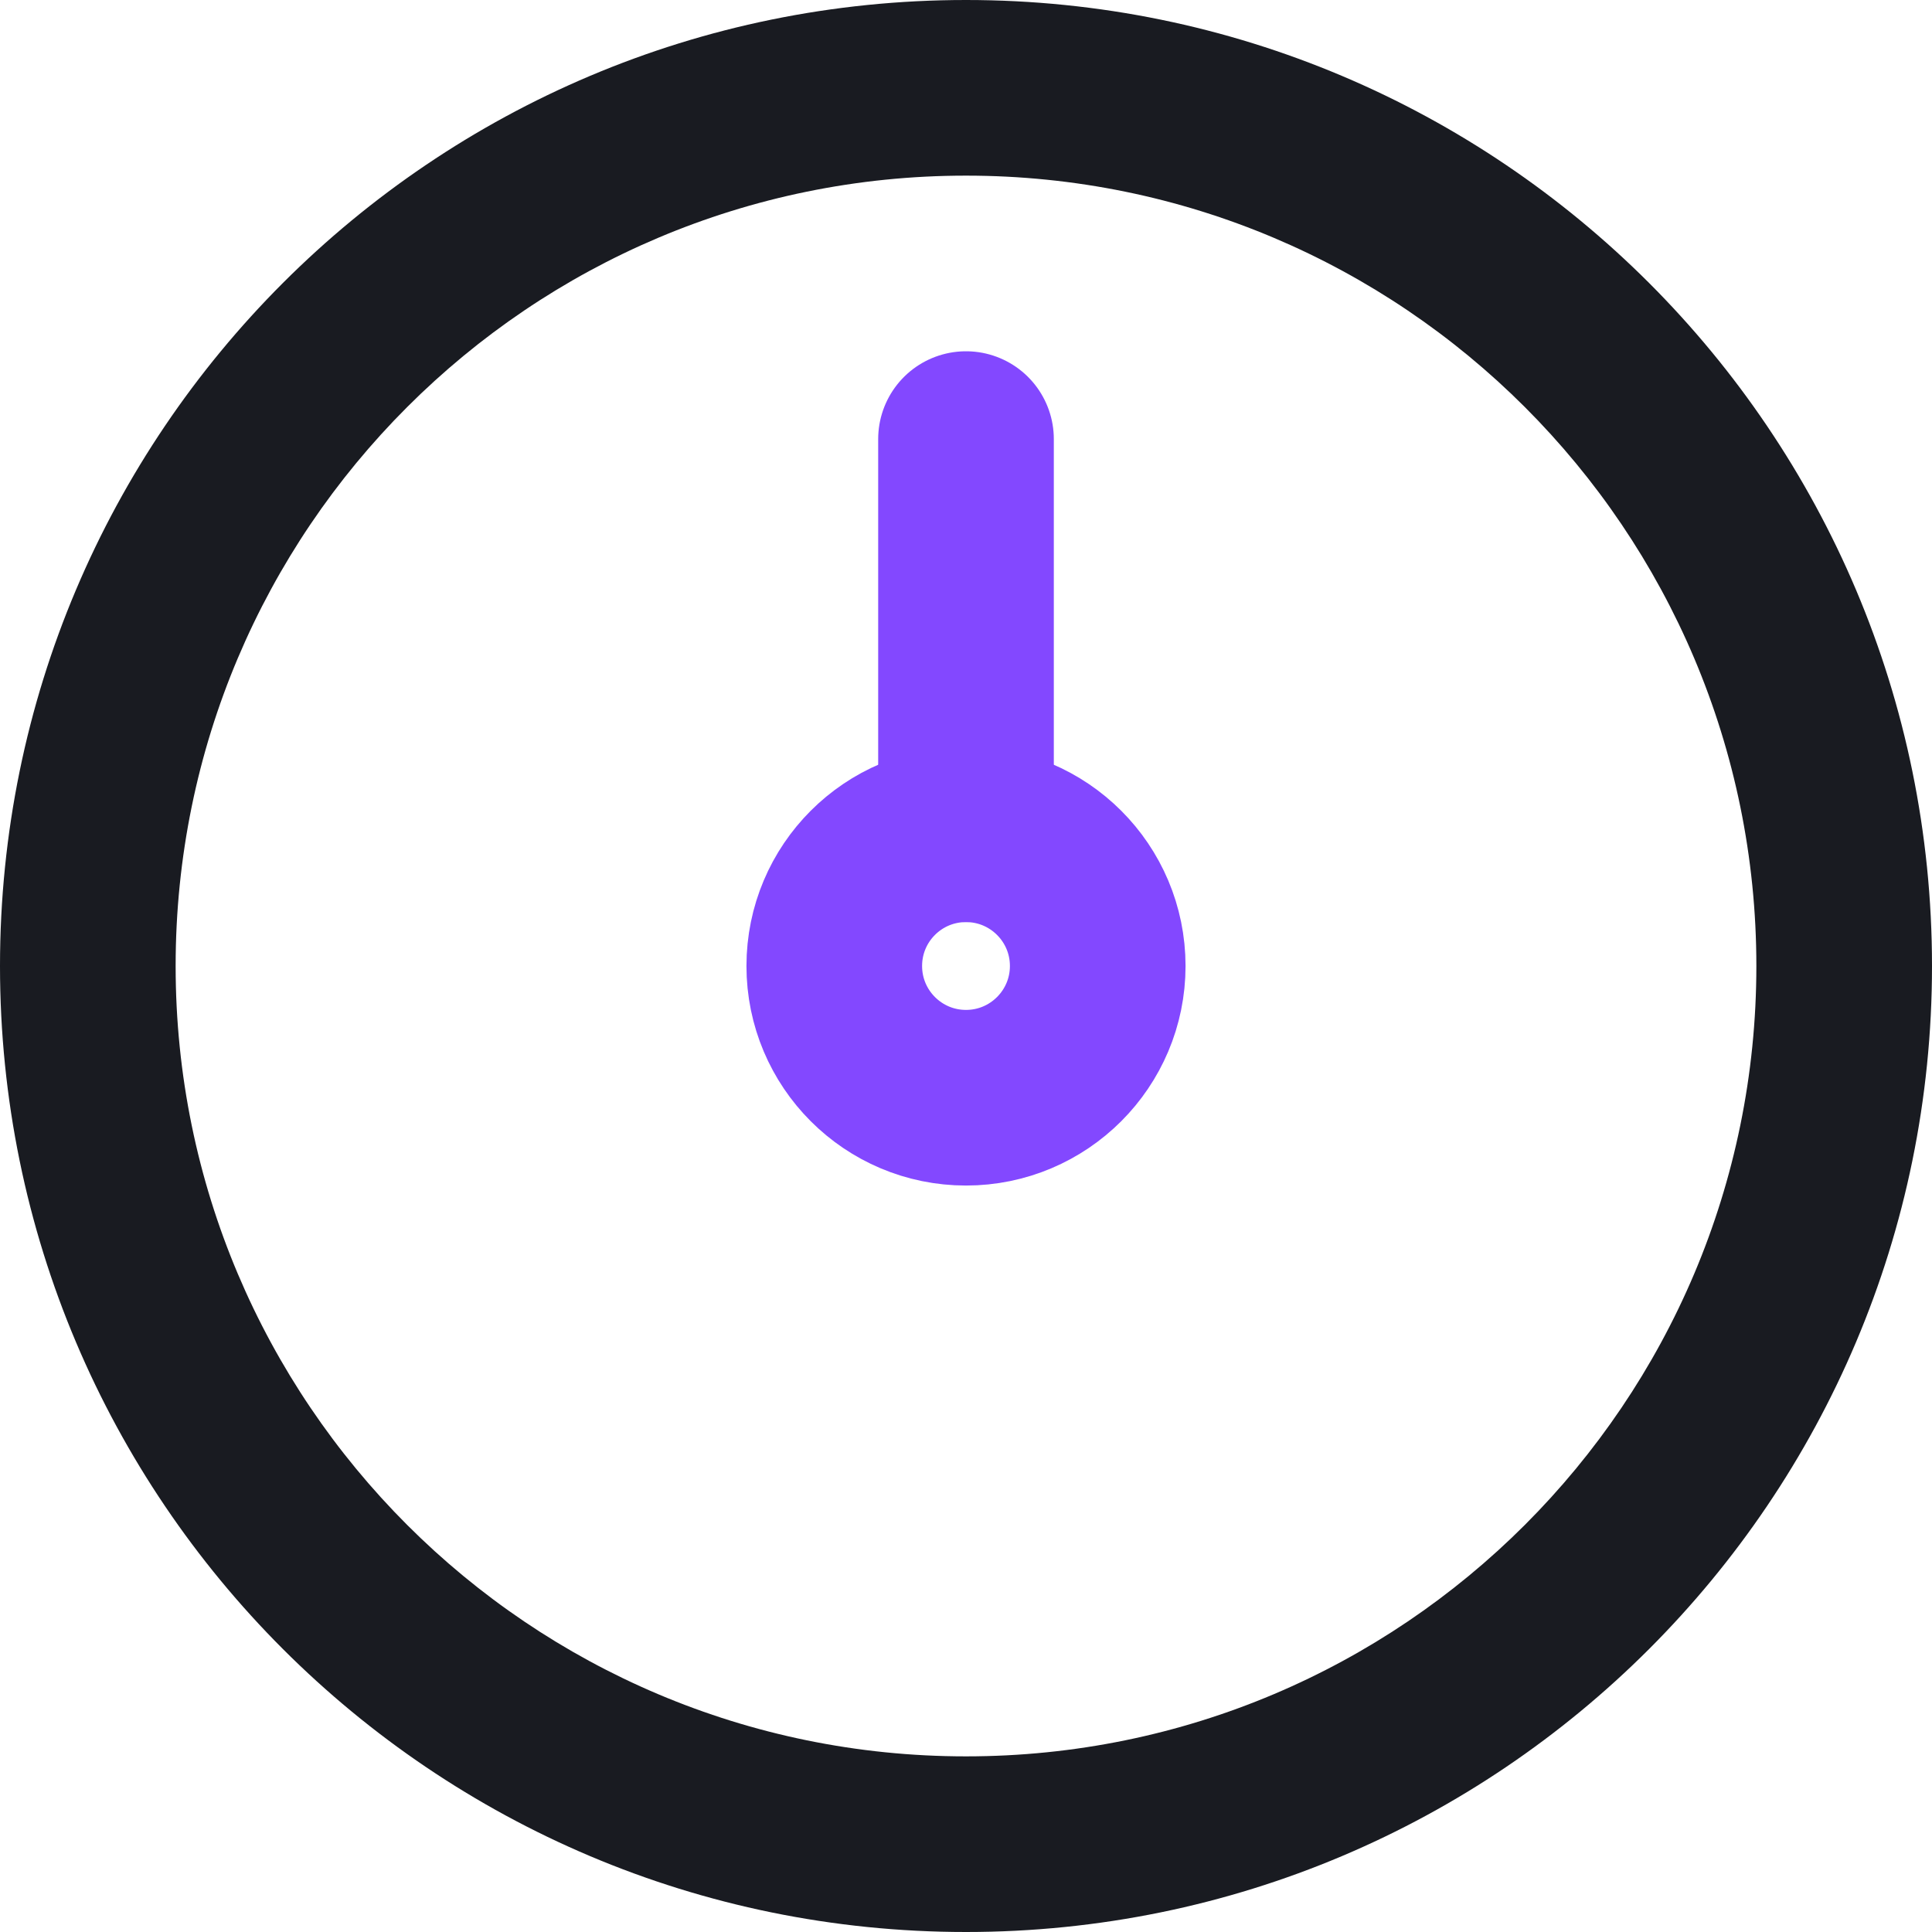
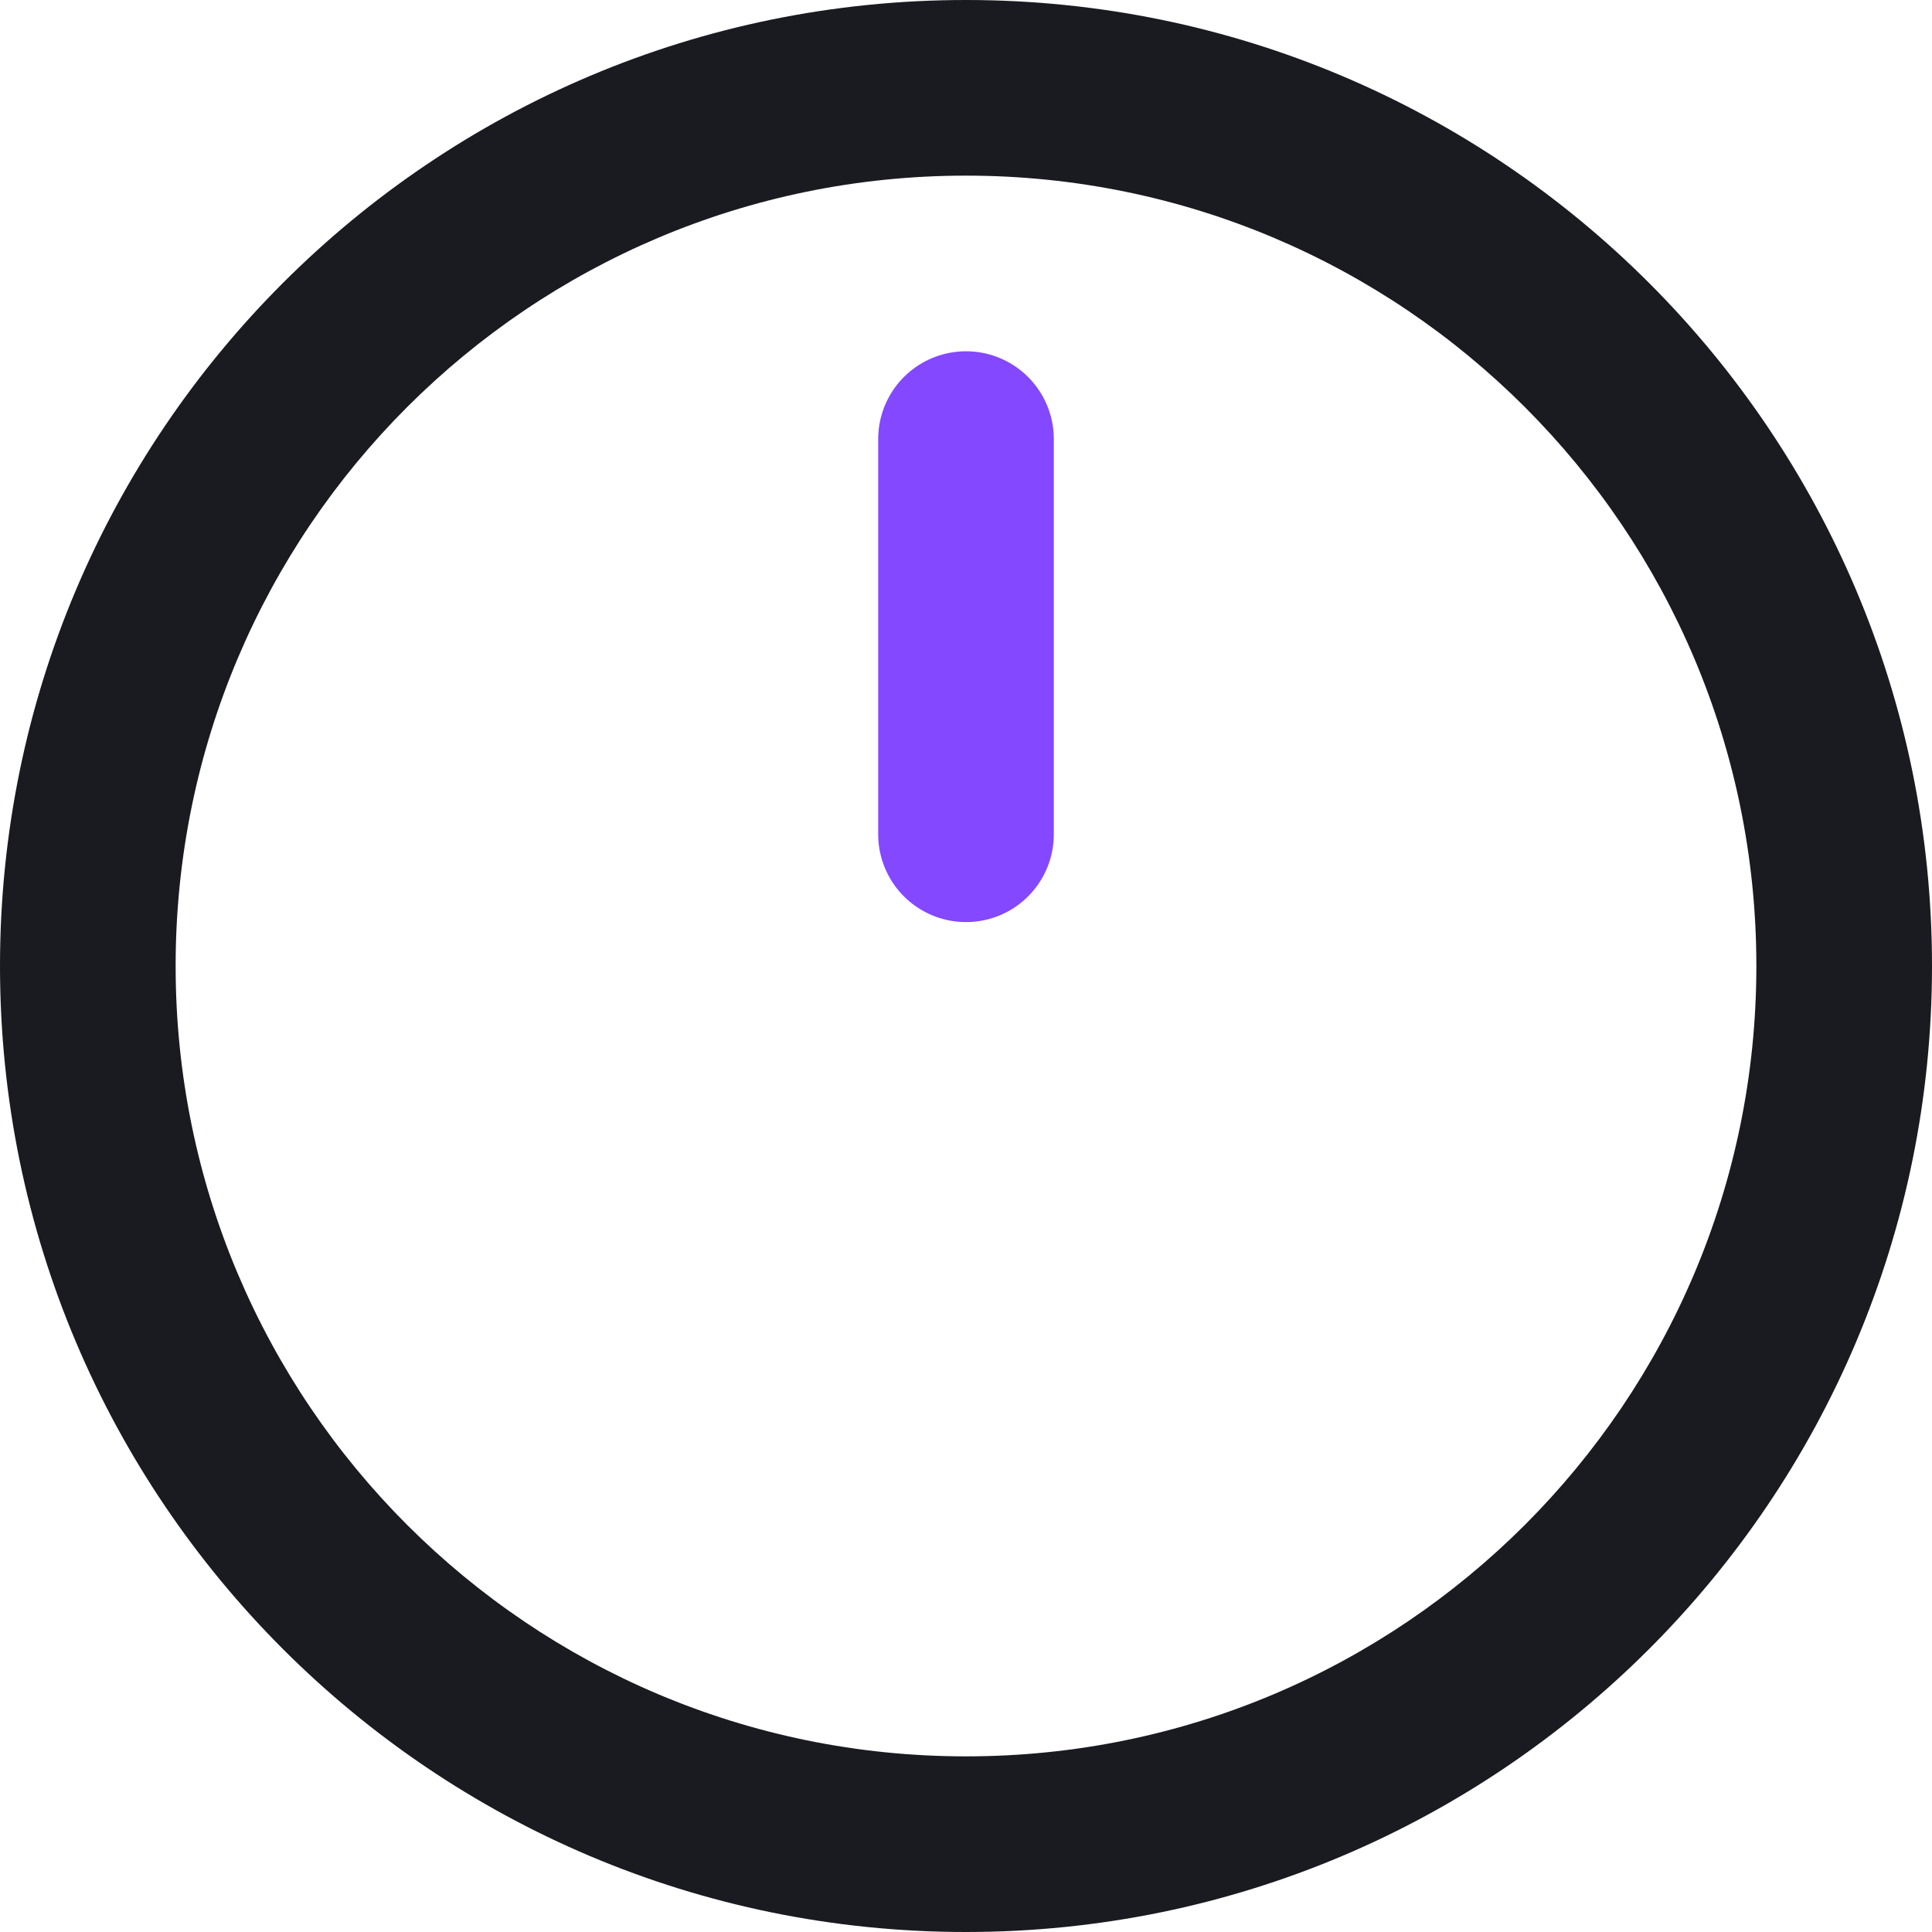
<svg xmlns="http://www.w3.org/2000/svg" width="22" height="22" viewBox="0 0 22 22" fill="none">
  <g clip-path="url(#clip0_1491_500)">
    <path fill-rule="evenodd" clip-rule="evenodd" d="M11 2C6.029 2 2 6.029 2 11C2 15.971 6.029 20 11 20C15.971 20 20 15.971 20 11C20 6.029 15.971 2 11 2ZM0 11C0 4.925 4.925 0 11 0C17.075 0 22 4.925 22 11C22 17.075 17.075 22 11 22C4.925 22 0 17.075 0 11Z" fill="#191B21" />
-     <path d="M12.5 11C12.5 11.828 11.828 12.5 11 12.5C10.171 12.5 9.5 11.828 9.5 11C9.5 10.171 10.171 9.5 11 9.5C11.828 9.5 12.5 10.171 12.5 11Z" stroke="#8348FF" stroke-width="2" />
    <path d="M11 9.5V5" stroke="#8348FF" stroke-width="2" stroke-linecap="round" stroke-linejoin="round" />
  </g>
  <defs>
    <clipPath id="clip0_1491_500">
      <rect width="22" height="22" fill="white" />
    </clipPath>
  </defs>
</svg>